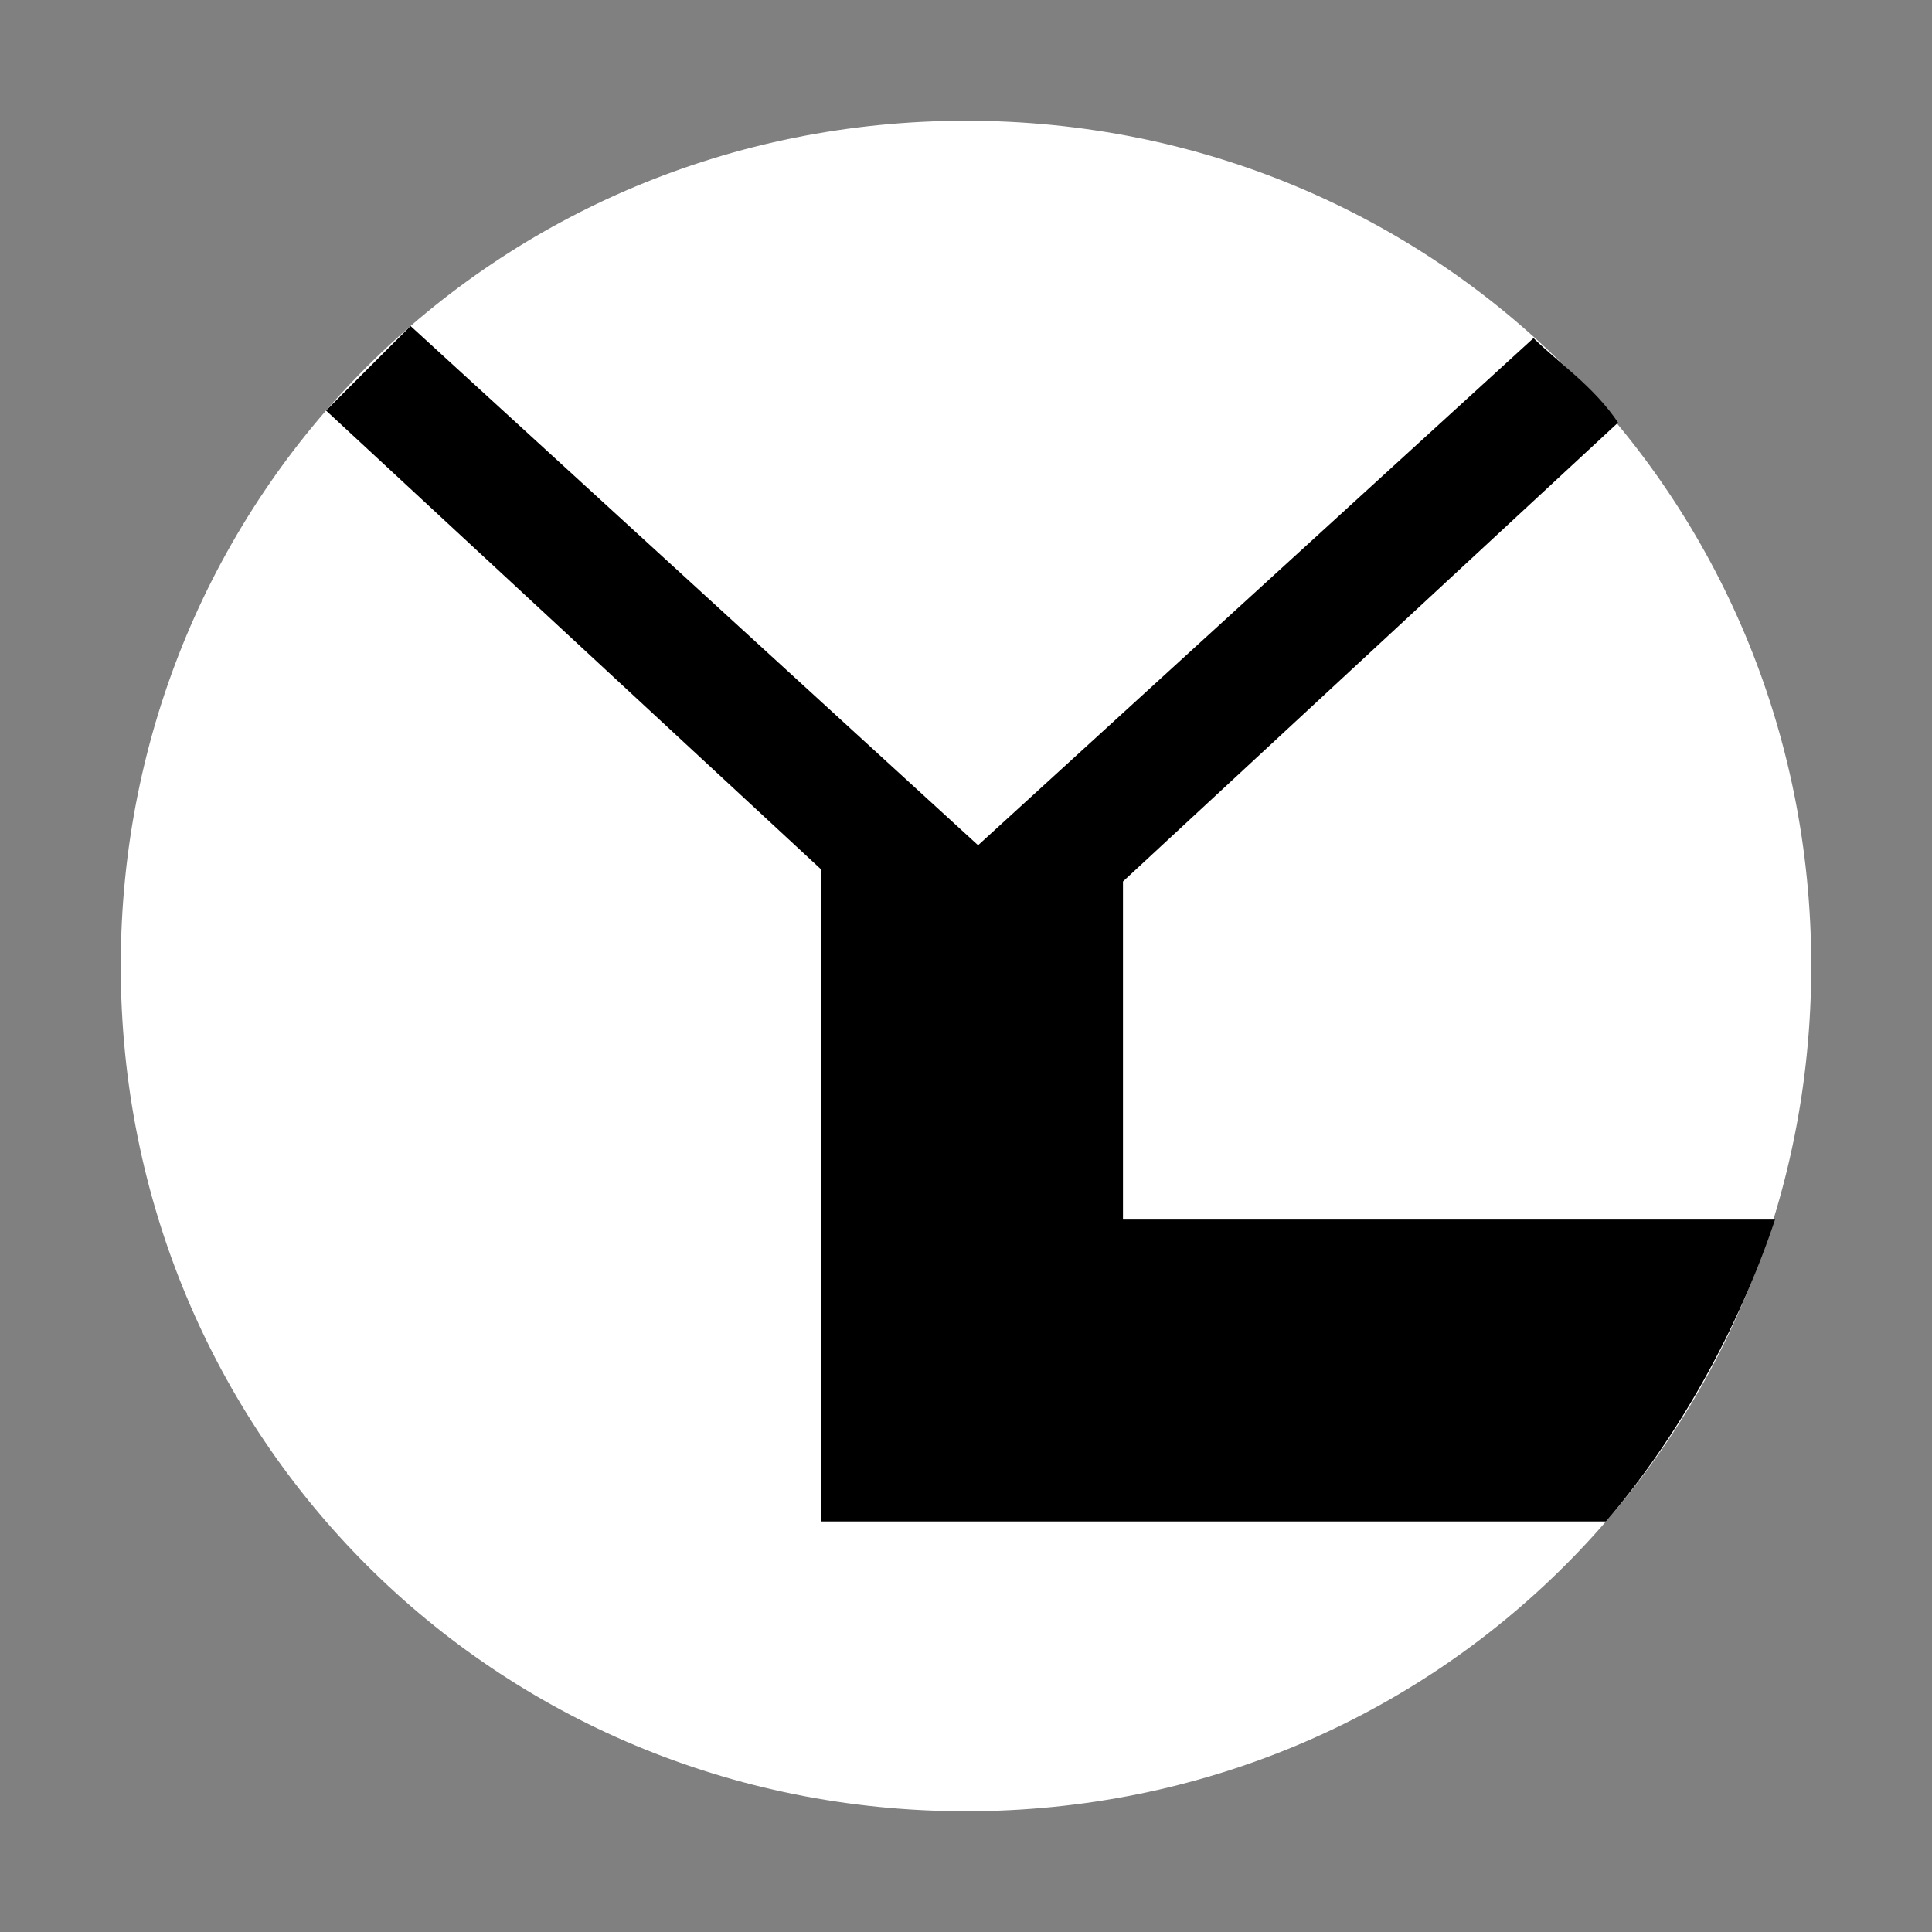
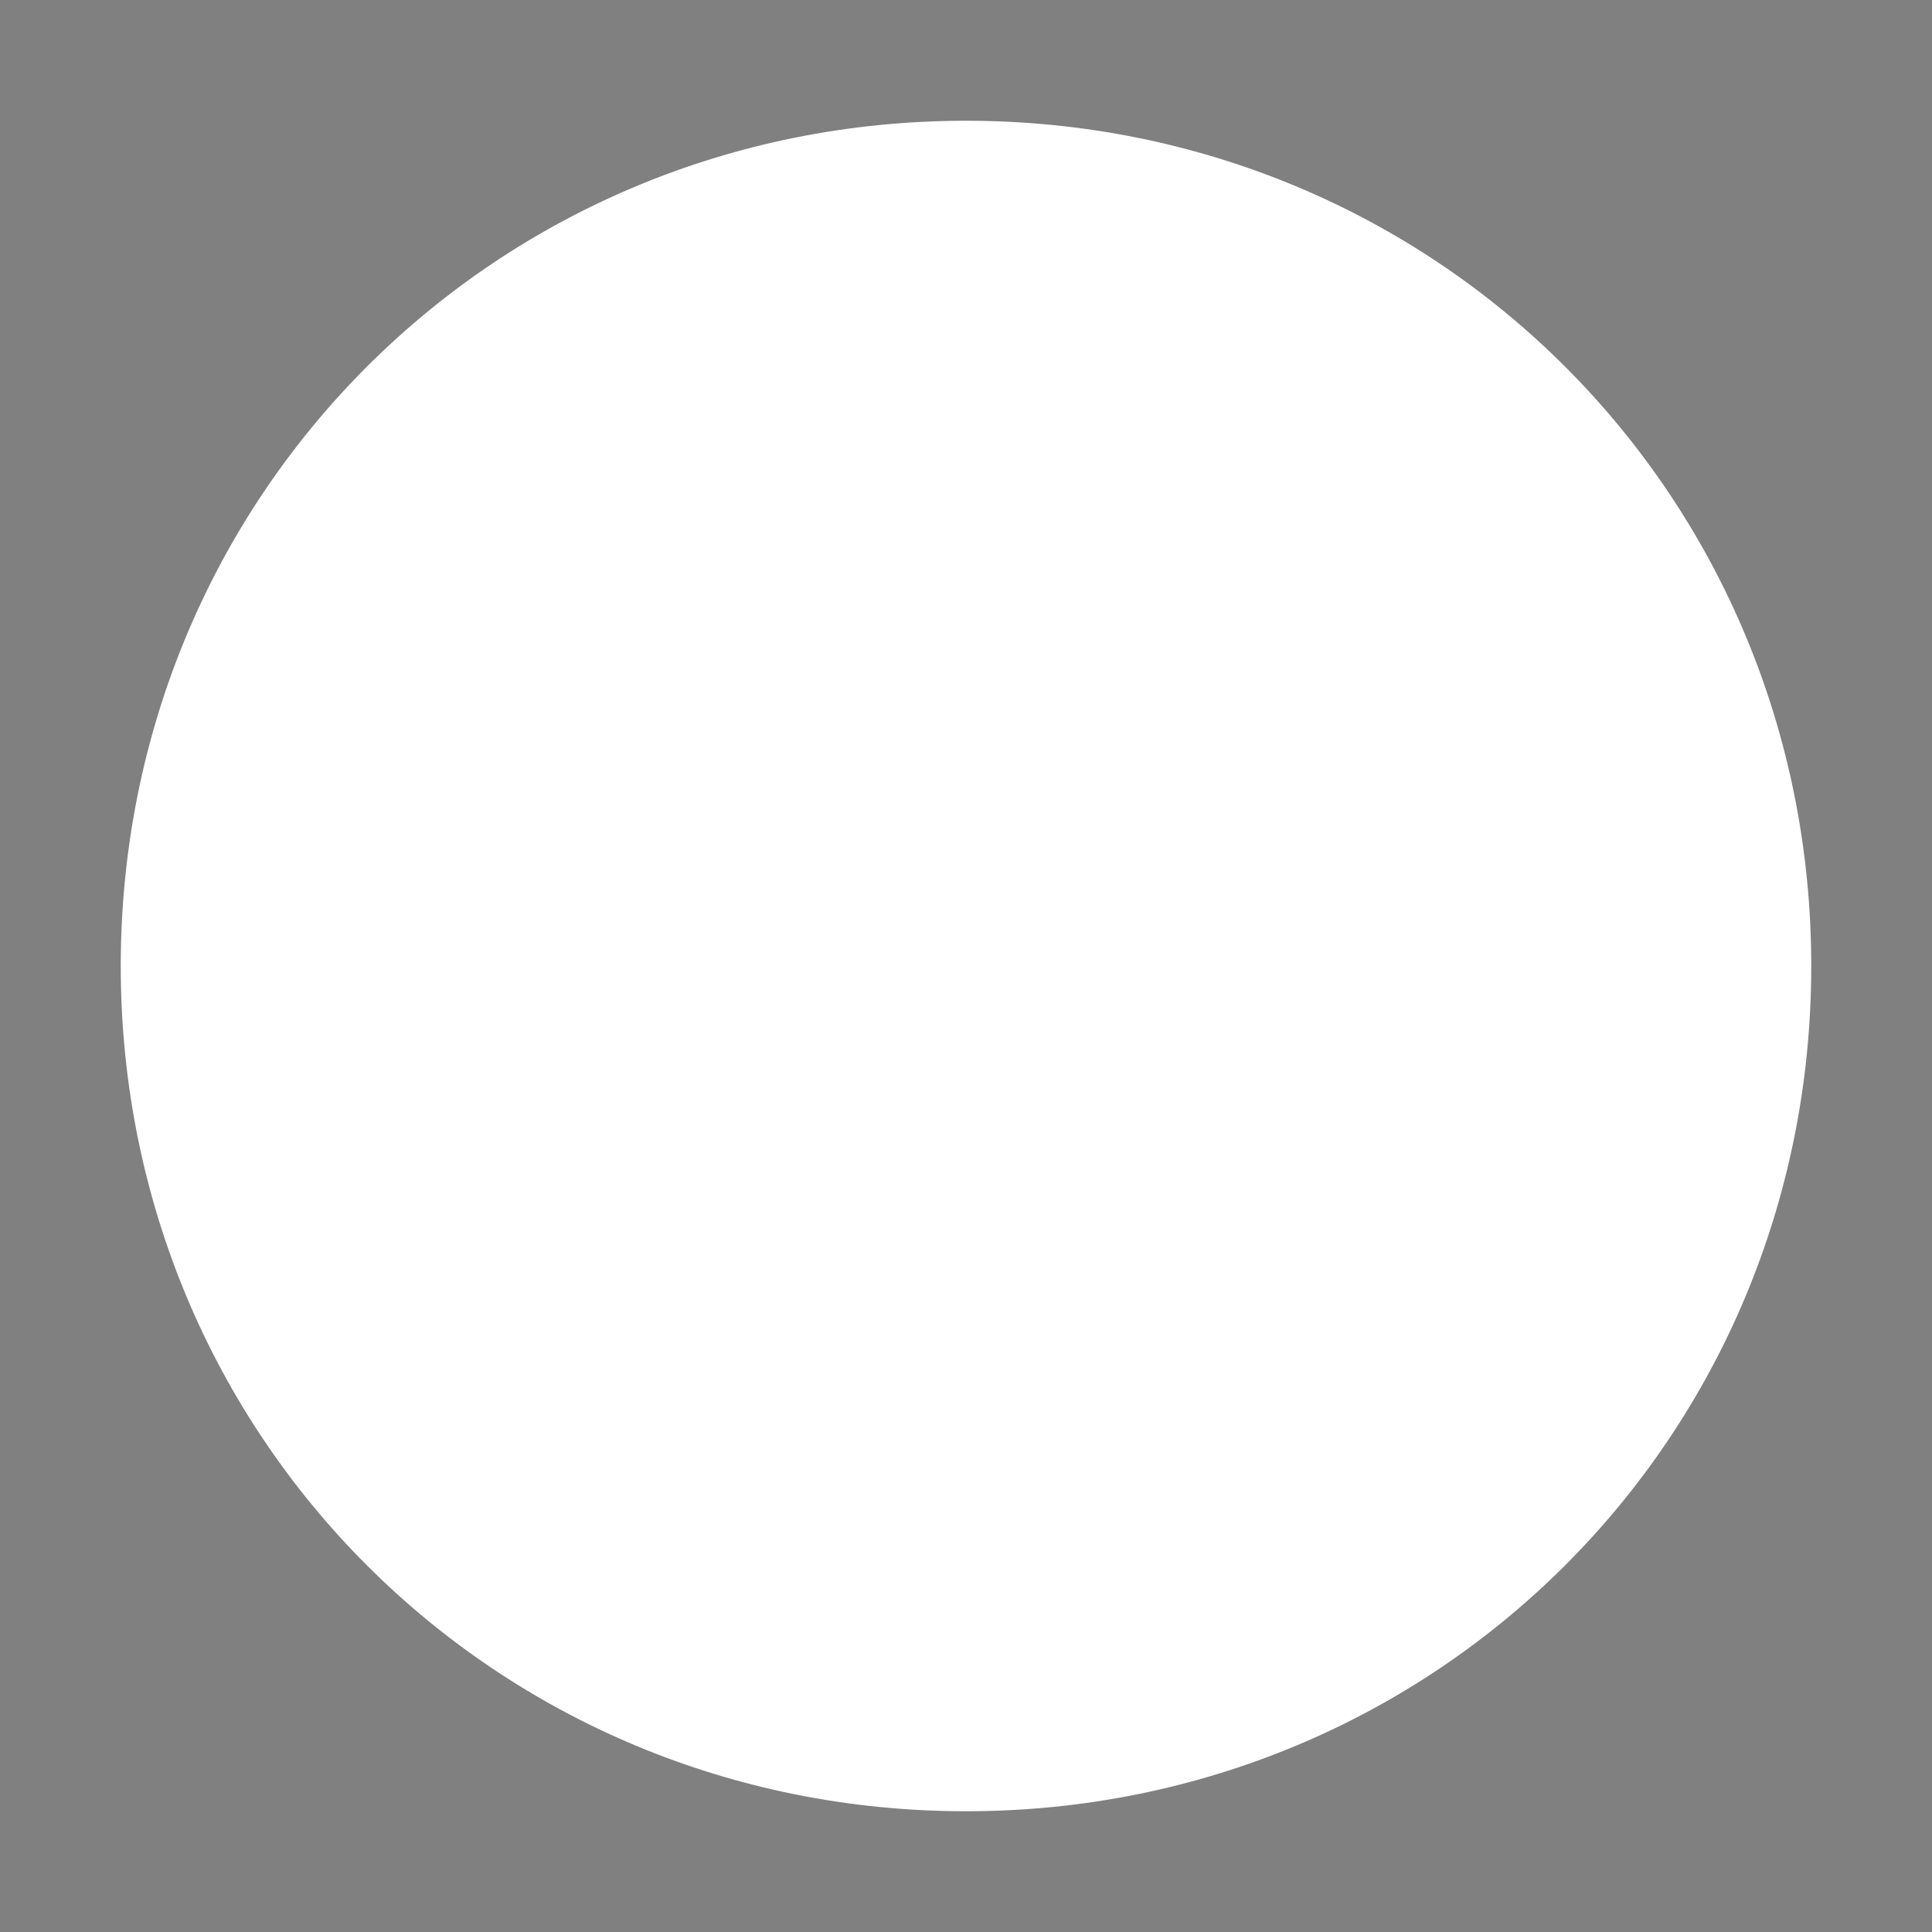
<svg xmlns="http://www.w3.org/2000/svg" version="1.1" id="图层_7" x="0px" y="0px" width="16px" height="16px" viewBox="0 0 16 16" enable-background="new 0 0 16 16" xml:space="preserve">
  <rect x="0" y="0" width="16" height="16" fill="#808080" stroke="none" />
-   <path d="M8,15L8,15c-3.9,0-7-3.1-7-7l0,0c0-3.9,3.1-7,7-7l0,0c3.9,0,7,3.1,7,7l0,0C15,11.9,11.9,15,8,15z" fill="#ffffff" stroke="param(outline)" stroke-width="param(outline-width)" />
-   <path d="M13.3,12.6c0.6-0.7,1.1-1.6,1.4-2.5H9.3V7.3l4.1-3.8c-0.2-0.3-0.5-0.5-0.7-0.7L8.1,7L3.4,2.7  C3.1,3,2.9,3.2,2.7,3.4l4.1,3.8v5.4H13.3z" fill="param(fill)" stroke-width="0" />
+   <path d="M8,15L8,15c-3.9,0-7-3.1-7-7l0,0c0-3.9,3.1-7,7-7c3.9,0,7,3.1,7,7l0,0C15,11.9,11.9,15,8,15z" fill="#ffffff" stroke="param(outline)" stroke-width="param(outline-width)" />
</svg>